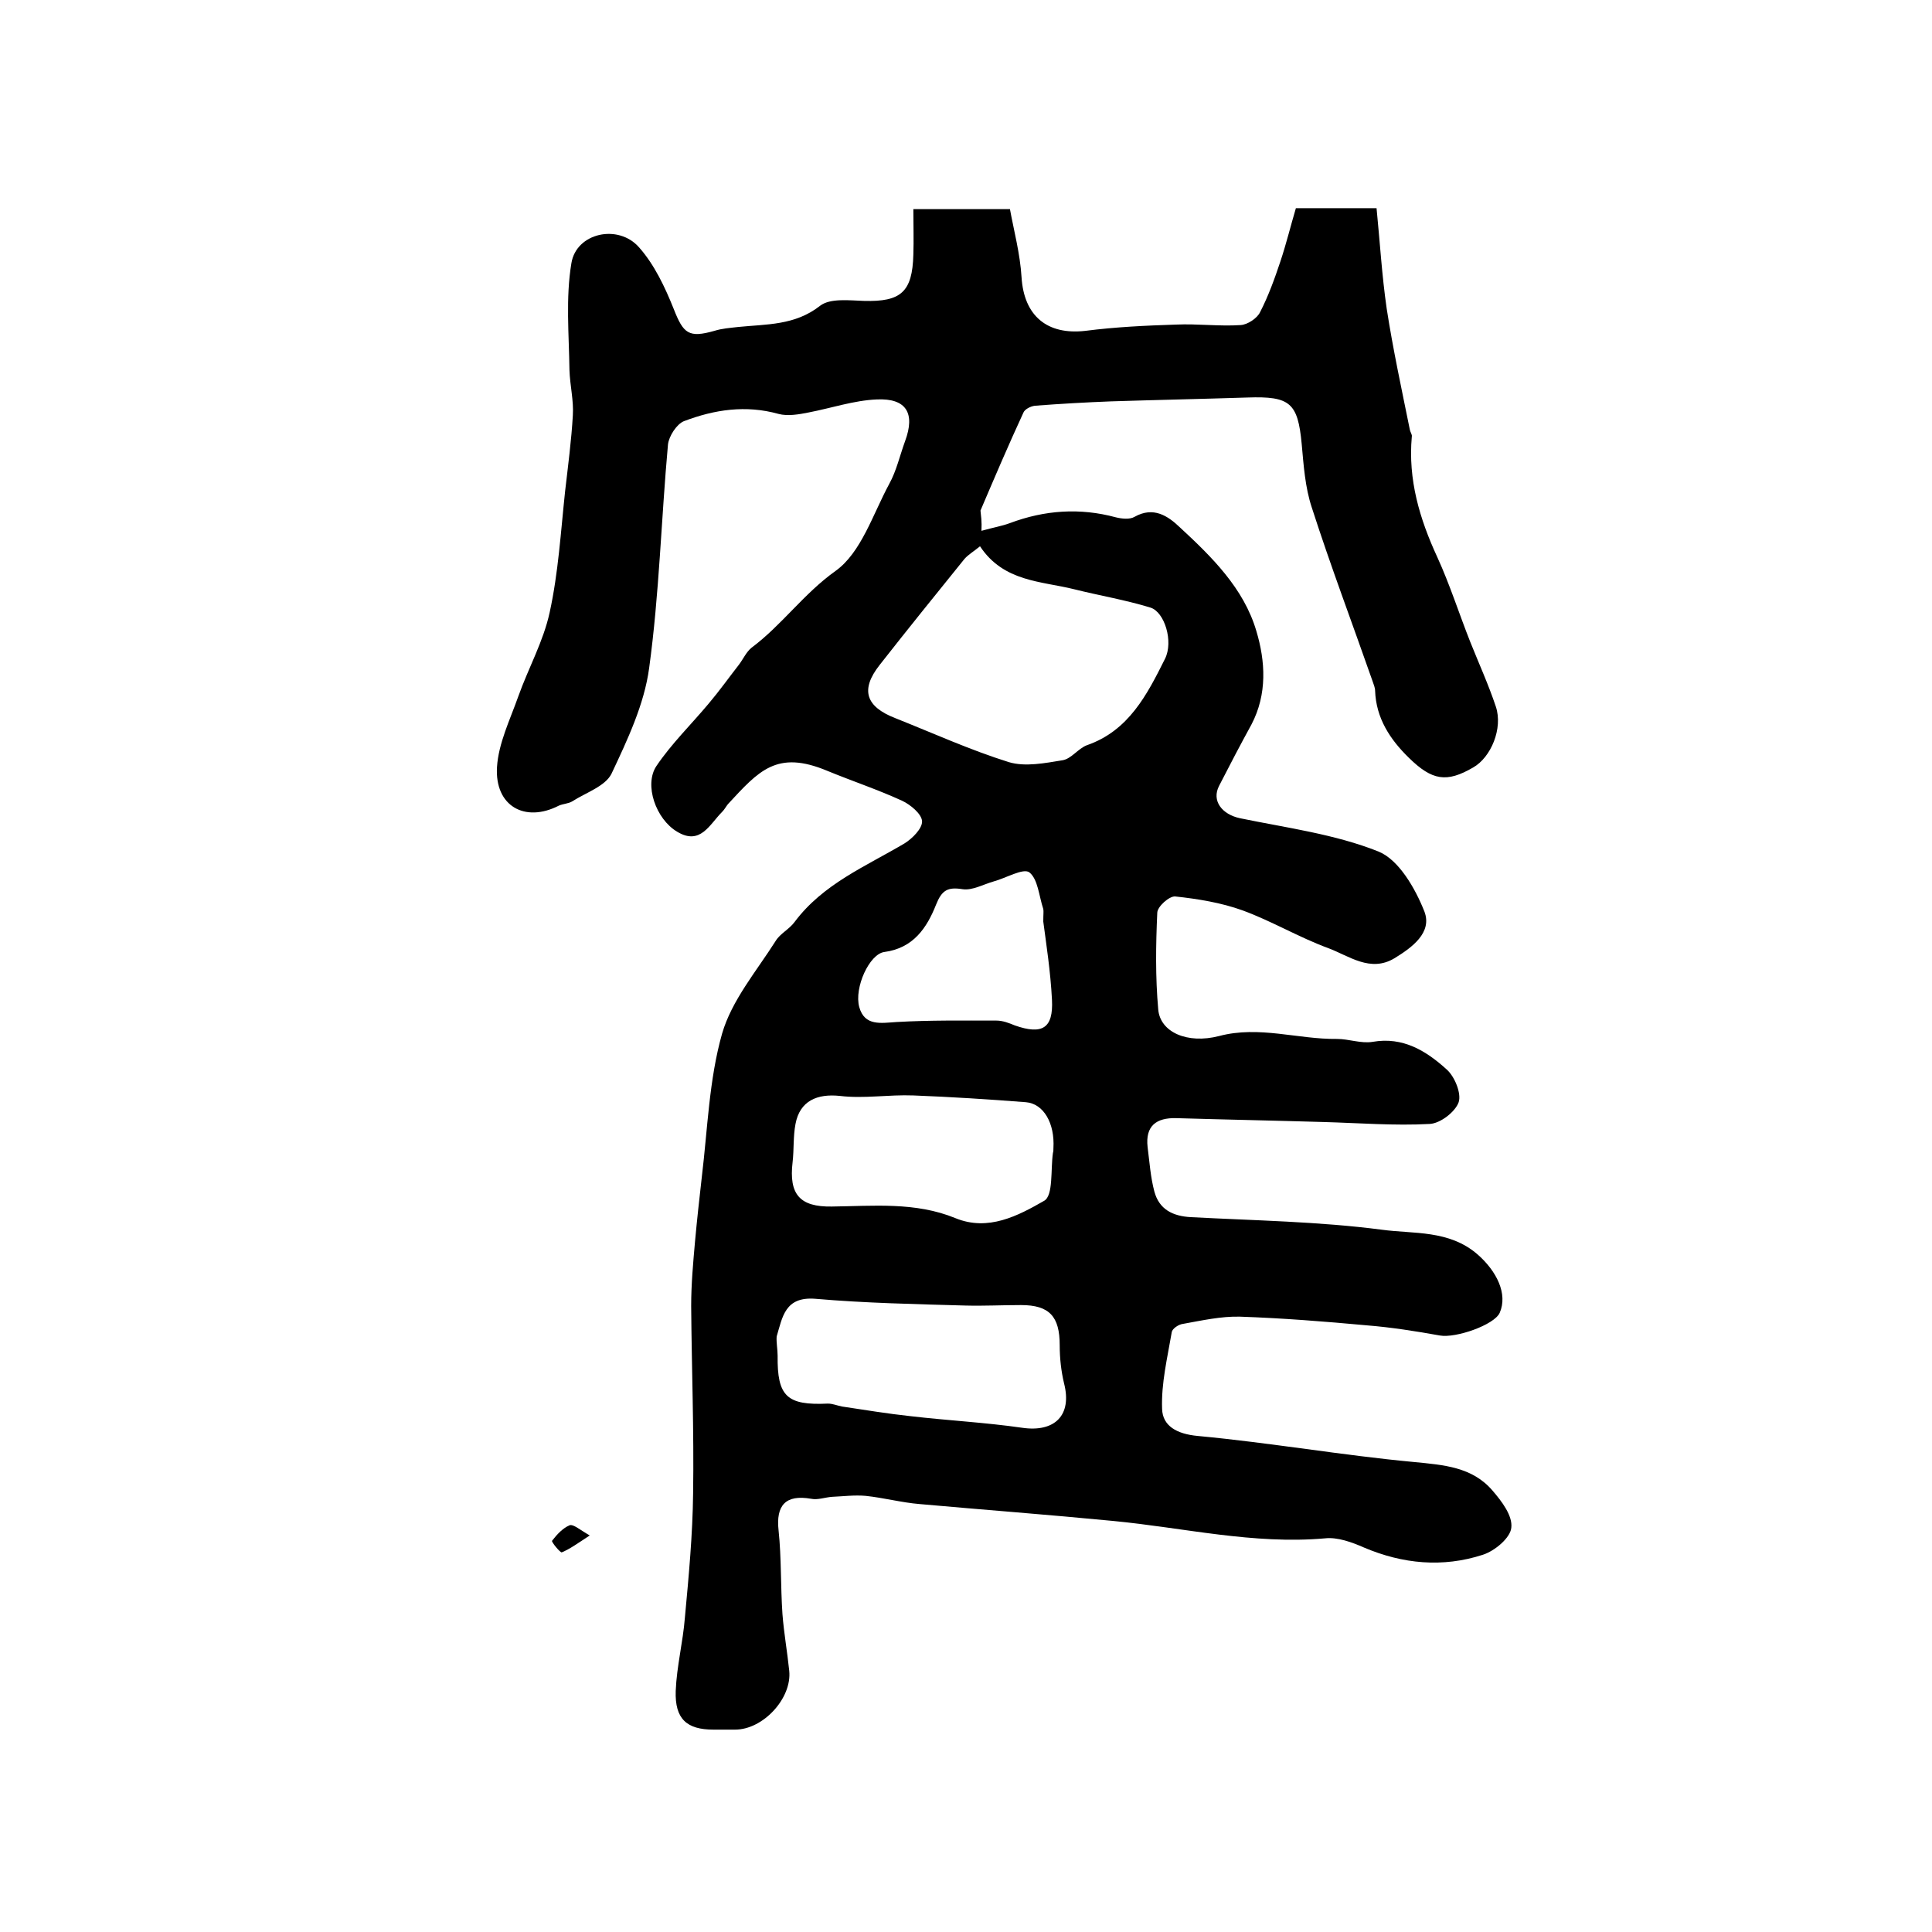
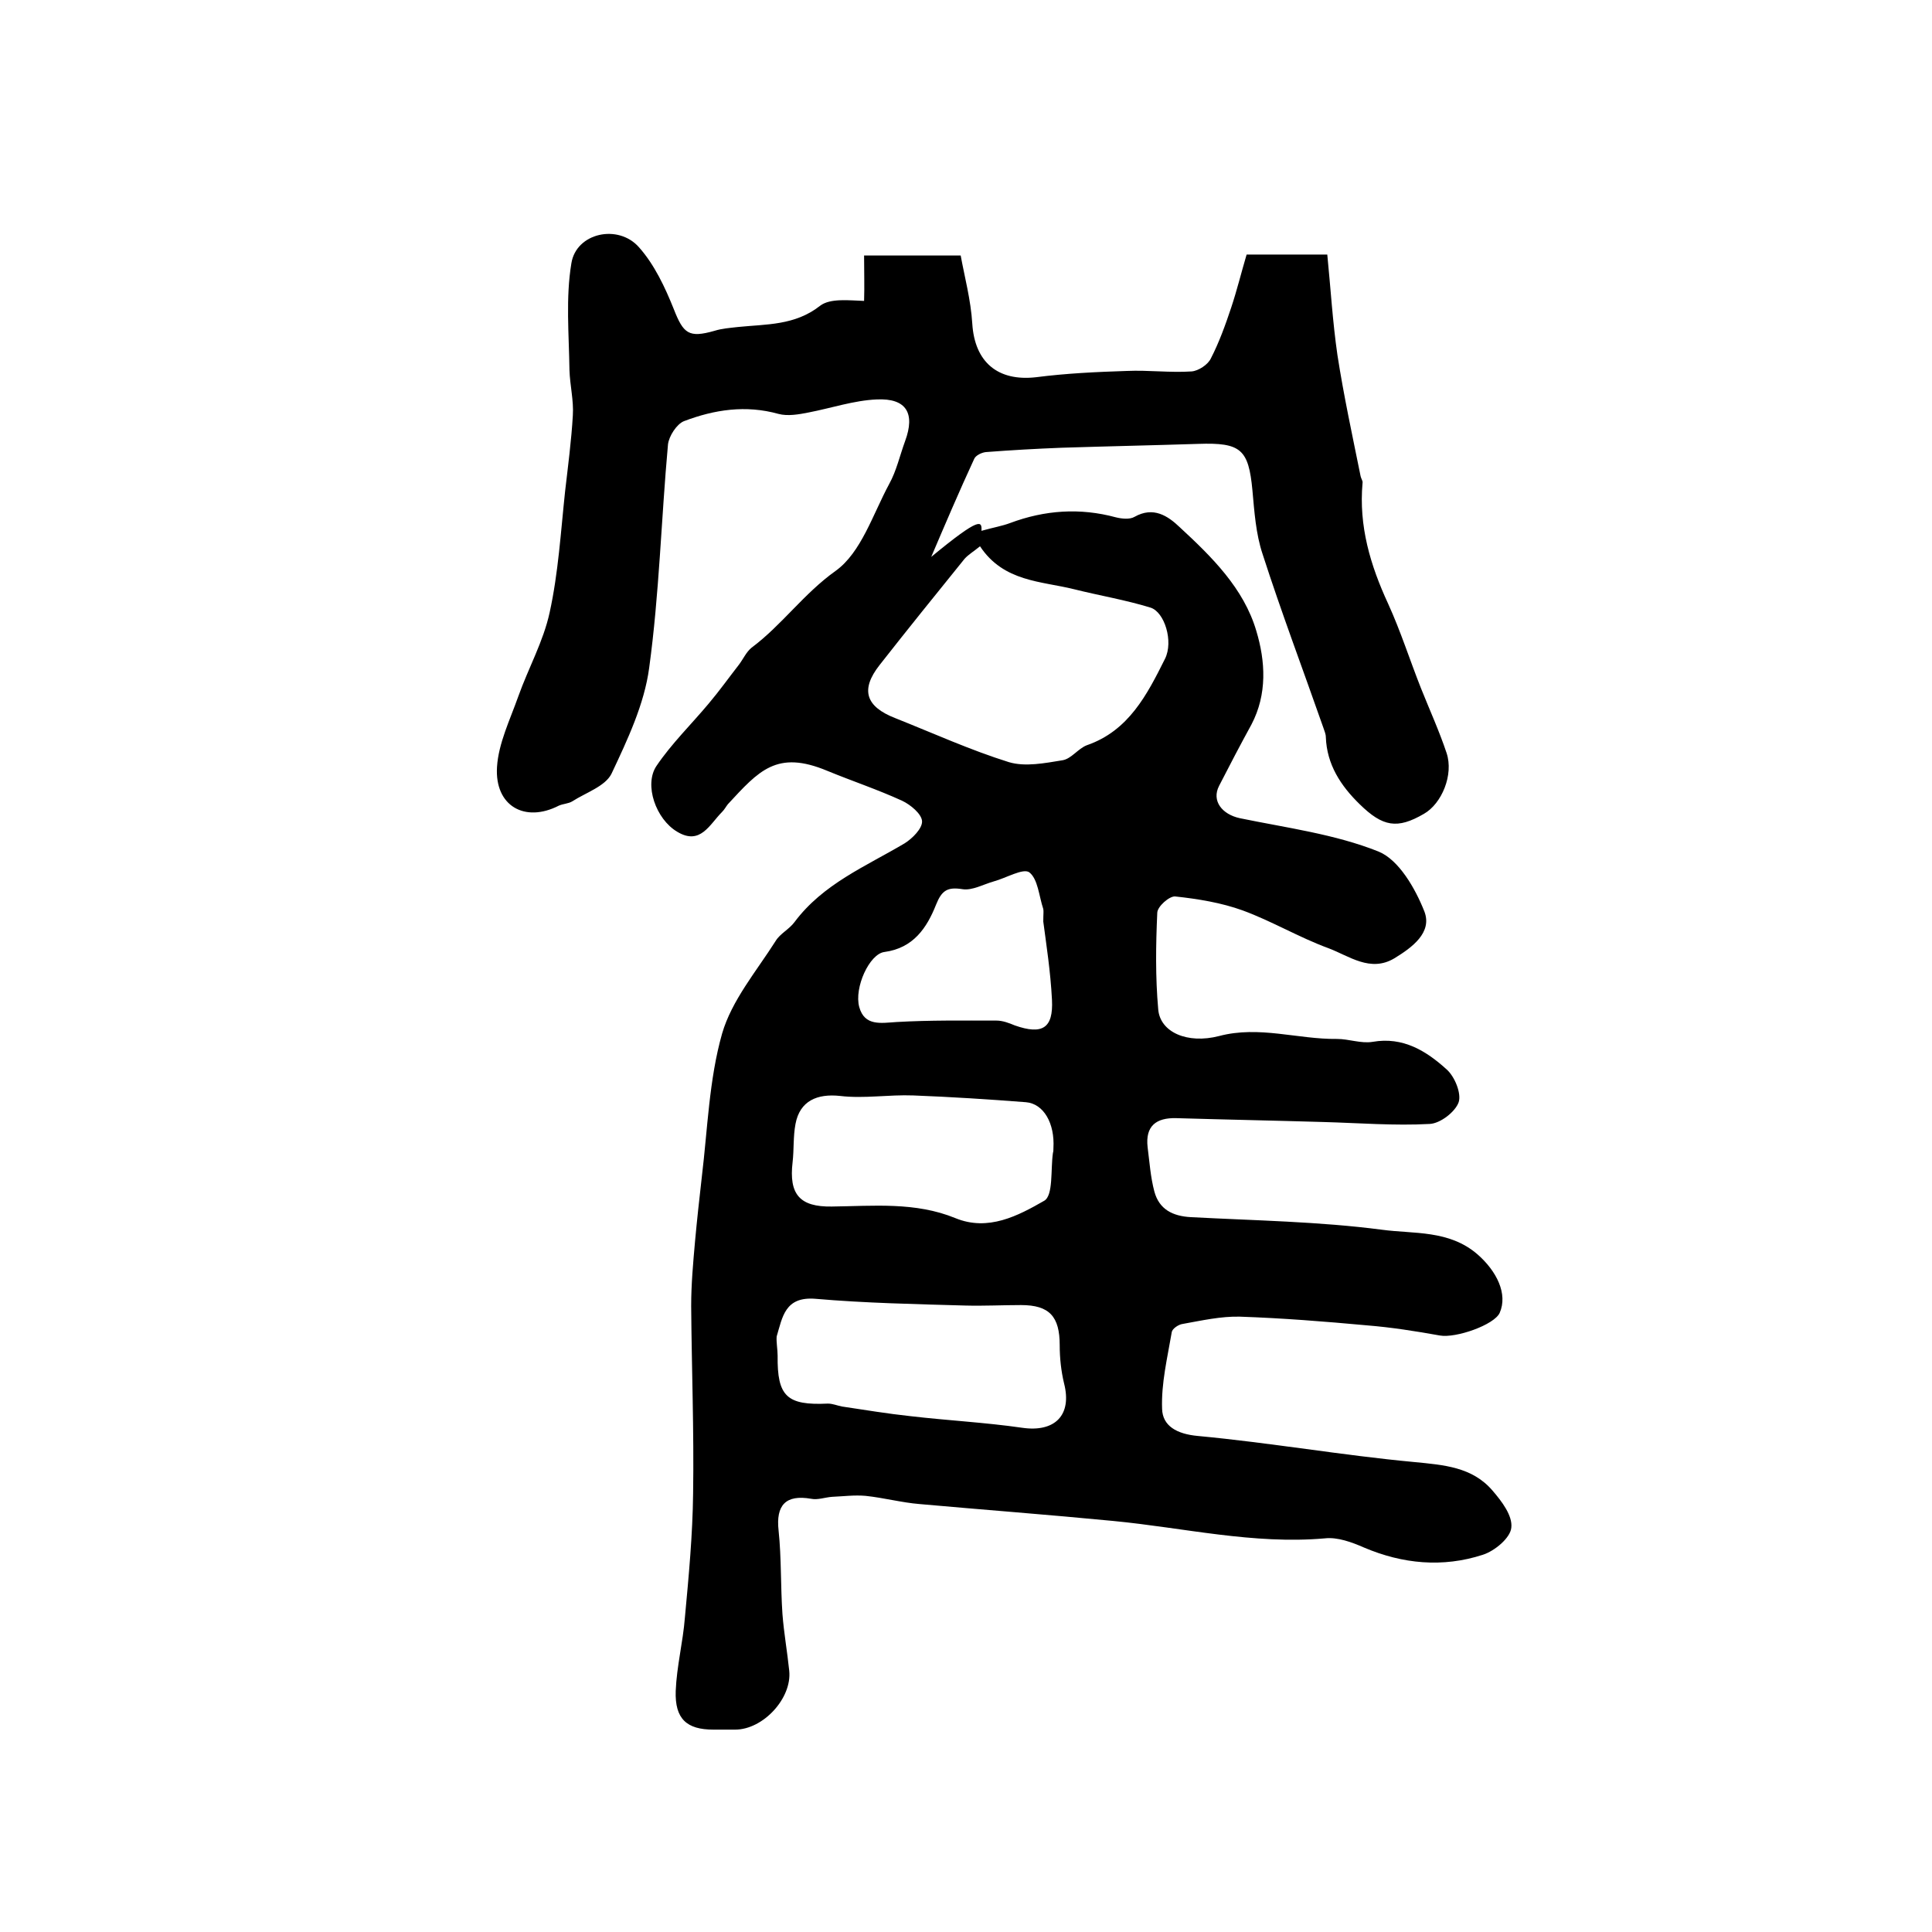
<svg xmlns="http://www.w3.org/2000/svg" version="1.1" id="图层_1" x="0px" y="0px" viewBox="0 0 400 400" style="enable-background:new 0 0 400 400;" xml:space="preserve">
  <style type="text/css">
	.st0{fill:#FFFFFF;}
</style>
  <g>
-     <path d="M203.2,109.9c2.5-0.7,4.3-1,5.9-1.6c7.2-2.7,14.5-3.2,21.9-1.2c1.2,0.3,2.9,0.5,3.9-0.1c3.9-2.2,6.9-0.2,9.4,2.2   c6.6,6.1,13.2,12.6,15.8,21.4c1.9,6.3,2.3,13.1-1,19.4c-2.3,4.2-4.5,8.4-6.7,12.7c-1.6,3.1,0.6,5.9,4.3,6.7   c9.7,2,19.7,3.3,28.7,6.9c4.2,1.7,7.6,7.6,9.5,12.4c1.7,4.4-2.6,7.5-6.2,9.7c-5,3-9.4-0.5-13.7-2.1c-6-2.2-11.7-5.6-17.7-7.8   c-4.4-1.6-9.3-2.4-14-2.9c-1.2-0.1-3.7,2.1-3.7,3.4c-0.3,6.6-0.4,13.3,0.2,20c0.4,4.7,6,7.2,12.6,5.5c8.3-2.2,16.3,0.7,24.4,0.6   c2.5,0,5,1,7.4,0.6c6.3-1.1,11.1,1.9,15.3,5.7c1.7,1.5,3.1,5,2.5,6.8c-0.7,2-3.8,4.4-6,4.5c-7.3,0.4-14.7-0.2-22-0.4   c-10.2-0.3-20.3-0.5-30.5-0.8c-4.1-0.1-6.4,1.6-5.9,6c0.4,3.1,0.6,6.2,1.4,9.2c1,3.7,3.8,5.1,7.6,5.3c13.2,0.7,26.5,0.9,39.5,2.6   c6.6,0.9,13.9,0,19.8,5.1c4,3.5,6.3,8.2,4.6,12.1c-1.1,2.5-9.1,5.3-12.4,4.7c-5-0.9-10.1-1.7-15.1-2.1c-8.7-0.8-17.5-1.5-26.3-1.8   c-3.9-0.1-7.9,0.8-11.8,1.5c-0.9,0.1-2.2,1-2.3,1.7c-0.9,5.3-2.2,10.6-2,15.9c0.1,3.5,3,5.2,7.4,5.6c15,1.4,29.8,4,44.8,5.4   c6.1,0.6,12,1,16.2,5.9c1.9,2.2,4.2,5.2,3.9,7.7c-0.2,2.1-3.4,4.8-5.9,5.6c-8.3,2.7-16.6,1.9-24.6-1.5c-2.5-1.1-5.5-2.2-8.1-1.9   c-14.8,1.3-29.2-2.2-43.8-3.6c-13.4-1.3-26.7-2.3-40.1-3.5c-3.7-0.3-7.4-1.3-11.2-1.7c-2.3-0.2-4.6,0.1-6.9,0.2   c-1.5,0.1-3,0.7-4.4,0.4c-5.2-0.9-7.3,1.3-6.7,6.6c0.6,5.7,0.4,11.5,0.8,17.3c0.3,3.9,1,7.8,1.4,11.7c0.6,5.7-5.4,12.2-11.2,12.2   c-1.5,0-3,0-4.5,0c-5.5,0-8-2.2-7.8-8c0.2-5.1,1.5-10.1,1.9-15.2c0.8-8.6,1.6-17.1,1.7-25.7c0.2-12.9-0.3-25.9-0.4-38.8   c0-4.5,0.4-8.9,0.8-13.4c0.4-4.4,0.9-8.9,1.4-13.3c1.2-9.9,1.5-20.2,4.2-29.7c2-6.9,7.1-12.9,11.1-19.2c0.9-1.5,2.8-2.4,3.9-3.9   c5.9-7.9,14.7-11.5,22.8-16.3c1.6-1,3.7-3.1,3.6-4.6c-0.1-1.5-2.4-3.4-4.1-4.2c-5-2.3-10.4-4.1-15.5-6.2c-10.5-4.4-14.2,0-20.6,6.9   c-0.4,0.5-0.7,1.1-1.2,1.6c-2.6,2.6-4.5,7-9.3,4.1c-4.4-2.6-6.9-9.7-4.3-13.6c3.1-4.6,7.2-8.6,10.8-12.9c2.2-2.6,4.2-5.4,6.3-8.1   c0.9-1.2,1.5-2.6,2.6-3.5c6.3-4.7,10.8-11.2,17.4-15.9c5.3-3.8,7.7-11.7,11.1-18c1.5-2.7,2.2-5.9,3.3-8.9c2.1-5.7,0.3-8.9-5.9-8.6   c-4.7,0.2-9.4,1.8-14.1,2.7c-2,0.4-4.3,0.8-6.2,0.3c-6.8-1.9-13.3-0.9-19.6,1.5c-1.5,0.6-3.1,3.1-3.3,4.8   c-1.4,15.4-1.8,31-3.9,46.3c-1,7.5-4.5,14.9-7.8,21.9c-1.3,2.6-5.3,3.9-8.1,5.7c-0.8,0.5-1.9,0.5-2.8,0.9c-7,3.6-13.3,0.1-12.8-8   c0.3-4.9,2.7-9.8,4.4-14.6c2.1-5.9,5.2-11.4,6.5-17.4c1.8-8.2,2.3-16.7,3.2-25.1c0.6-5.2,1.3-10.5,1.6-15.7   c0.2-3.1-0.6-6.2-0.7-9.4c-0.1-7.4-0.8-14.9,0.4-22.1c1-6.3,9.7-8.2,14-3.3c3.2,3.6,5.4,8.3,7.2,12.8c2,5.1,3.1,6,8.4,4.5   c1.6-0.5,3.2-0.6,4.9-0.8c5.9-0.6,11.8-0.3,17-4.4c2.1-1.6,6-1.1,9.1-1c7.6,0.2,10-1.8,10.2-9.6c0.1-3,0-6,0-9.4c6.4,0,12.8,0,20,0   c0.8,4.4,2.1,9.2,2.4,14.1c0.5,8,5.3,12,13.2,11.1c6.2-0.8,12.5-1.1,18.8-1.3c4.5-0.2,9,0.4,13.4,0.1c1.4-0.1,3.4-1.4,4-2.7   c1.7-3.3,3-6.9,4.2-10.5c1.2-3.6,2.1-7.3,3.2-11c5.6,0,10.9,0,16.7,0c0.7,7,1.1,13.9,2.1,20.8c1.3,8.4,3.1,16.7,4.8,25.1   c0.1,0.5,0.5,1,0.4,1.4c-0.8,8.9,1.6,17,5.3,25c2.6,5.7,4.5,11.7,6.8,17.5c1.8,4.5,3.8,8.9,5.3,13.4c1.5,4.5-1,10.5-4.7,12.6   c-5.5,3.2-8.5,2.7-13.3-2c-3.9-3.8-6.8-8.2-7-13.9c0-0.6-0.3-1.3-0.5-1.9c-4.2-12-8.7-23.9-12.6-36c-1.4-4.2-1.7-8.8-2.1-13.2   c-0.8-8.5-2.4-9.9-11.2-9.6c-9.4,0.3-18.9,0.5-28.3,0.8c-5.2,0.2-10.5,0.5-15.7,0.9c-0.9,0.1-2.1,0.7-2.4,1.4   c-3.1,6.7-6,13.5-8.9,20.3C203.1,106.8,203.3,107.9,203.2,109.9z M202.9,113.1c-1.2,1-2.4,1.7-3.2,2.6c-5.9,7.3-11.8,14.6-17.6,22   c-4,5.1-2.9,8.6,3.3,11c7.8,3.1,15.5,6.6,23.5,9.1c3.4,1,7.4,0.2,11.1-0.4c1.8-0.3,3.2-2.4,5-3.1c8.7-3,12.5-10.5,16.2-17.9   c1.8-3.6-0.1-9.7-3-10.6c-5.2-1.6-10.6-2.5-15.8-3.8C215.6,120.3,207.8,120.5,202.9,113.1z M161,280.7c-0.1,8.4,1.9,10.3,10.4,9.9   c1,0,1.9,0.4,2.9,0.6c4.7,0.7,9.5,1.5,14.2,2c7.7,0.9,15.5,1.3,23.1,2.4c6.8,1,10.4-2.6,8.7-9.2c-0.6-2.5-0.9-5.2-0.9-7.9   c0-5.9-2.1-8.3-8-8.3c-3.8,0-7.7,0.2-11.5,0.1c-10.4-0.3-20.7-0.5-31.1-1.4c-6.3-0.5-6.8,3.8-8,7.8   C160.7,277.9,161,279.4,161,280.7z M218.1,237.7c0.3-5.1-2-9.2-5.7-9.5c-7.7-0.6-15.5-1.1-23.3-1.4c-5.1-0.2-10.2,0.7-15.2,0.1   c-4.7-0.5-8.3,1-9.2,5.8c-0.5,2.6-0.3,5.3-0.6,7.9c-0.8,6.7,1.5,9.3,8.1,9.2c8.6-0.1,17.3-1,25.6,2.4c6.8,2.8,13-0.5,18.4-3.6   c1.9-1.1,1.3-6.5,1.8-9.9C218.1,238.4,218.1,238,218.1,237.7z M216,190.8c0-1.6,0.1-2.1,0-2.6c-0.9-2.7-1.1-6.2-2.9-7.6   c-1.3-0.9-4.8,1.2-7.4,1.9c-2.1,0.6-4.4,1.9-6.4,1.6c-3.1-0.5-4.3,0.2-5.5,3.2c-1.9,4.8-4.7,9-10.7,9.8c-3.1,0.4-6.3,7.4-5.2,11.4   c1.1,4,4.5,3.3,7.7,3.1c6.9-0.4,13.8-0.3,20.7-0.3c1.3,0,2.6,0.5,3.8,1c5.7,2,8,0.6,7.7-5.3C217.5,201.1,216.6,195.4,216,190.8z" />
-     <path d="M122.1,317.9c-2.6,1.7-4.1,2.8-5.8,3.5c-0.3,0.1-2.2-2.2-2-2.4c1-1.3,2.2-2.6,3.6-3.2C118.7,315.5,120,316.7,122.1,317.9z" />
+     <path d="M203.2,109.9c2.5-0.7,4.3-1,5.9-1.6c7.2-2.7,14.5-3.2,21.9-1.2c1.2,0.3,2.9,0.5,3.9-0.1c3.9-2.2,6.9-0.2,9.4,2.2   c6.6,6.1,13.2,12.6,15.8,21.4c1.9,6.3,2.3,13.1-1,19.4c-2.3,4.2-4.5,8.4-6.7,12.7c-1.6,3.1,0.6,5.9,4.3,6.7   c9.7,2,19.7,3.3,28.7,6.9c4.2,1.7,7.6,7.6,9.5,12.4c1.7,4.4-2.6,7.5-6.2,9.7c-5,3-9.4-0.5-13.7-2.1c-6-2.2-11.7-5.6-17.7-7.8   c-4.4-1.6-9.3-2.4-14-2.9c-1.2-0.1-3.7,2.1-3.7,3.4c-0.3,6.6-0.4,13.3,0.2,20c0.4,4.7,6,7.2,12.6,5.5c8.3-2.2,16.3,0.7,24.4,0.6   c2.5,0,5,1,7.4,0.6c6.3-1.1,11.1,1.9,15.3,5.7c1.7,1.5,3.1,5,2.5,6.8c-0.7,2-3.8,4.4-6,4.5c-7.3,0.4-14.7-0.2-22-0.4   c-10.2-0.3-20.3-0.5-30.5-0.8c-4.1-0.1-6.4,1.6-5.9,6c0.4,3.1,0.6,6.2,1.4,9.2c1,3.7,3.8,5.1,7.6,5.3c13.2,0.7,26.5,0.9,39.5,2.6   c6.6,0.9,13.9,0,19.8,5.1c4,3.5,6.3,8.2,4.6,12.1c-1.1,2.5-9.1,5.3-12.4,4.7c-5-0.9-10.1-1.7-15.1-2.1c-8.7-0.8-17.5-1.5-26.3-1.8   c-3.9-0.1-7.9,0.8-11.8,1.5c-0.9,0.1-2.2,1-2.3,1.7c-0.9,5.3-2.2,10.6-2,15.9c0.1,3.5,3,5.2,7.4,5.6c15,1.4,29.8,4,44.8,5.4   c6.1,0.6,12,1,16.2,5.9c1.9,2.2,4.2,5.2,3.9,7.7c-0.2,2.1-3.4,4.8-5.9,5.6c-8.3,2.7-16.6,1.9-24.6-1.5c-2.5-1.1-5.5-2.2-8.1-1.9   c-14.8,1.3-29.2-2.2-43.8-3.6c-13.4-1.3-26.7-2.3-40.1-3.5c-3.7-0.3-7.4-1.3-11.2-1.7c-2.3-0.2-4.6,0.1-6.9,0.2   c-1.5,0.1-3,0.7-4.4,0.4c-5.2-0.9-7.3,1.3-6.7,6.6c0.6,5.7,0.4,11.5,0.8,17.3c0.3,3.9,1,7.8,1.4,11.7c0.6,5.7-5.4,12.2-11.2,12.2   c-1.5,0-3,0-4.5,0c-5.5,0-8-2.2-7.8-8c0.2-5.1,1.5-10.1,1.9-15.2c0.8-8.6,1.6-17.1,1.7-25.7c0.2-12.9-0.3-25.9-0.4-38.8   c0-4.5,0.4-8.9,0.8-13.4c0.4-4.4,0.9-8.9,1.4-13.3c1.2-9.9,1.5-20.2,4.2-29.7c2-6.9,7.1-12.9,11.1-19.2c0.9-1.5,2.8-2.4,3.9-3.9   c5.9-7.9,14.7-11.5,22.8-16.3c1.6-1,3.7-3.1,3.6-4.6c-0.1-1.5-2.4-3.4-4.1-4.2c-5-2.3-10.4-4.1-15.5-6.2c-10.5-4.4-14.2,0-20.6,6.9   c-0.4,0.5-0.7,1.1-1.2,1.6c-2.6,2.6-4.5,7-9.3,4.1c-4.4-2.6-6.9-9.7-4.3-13.6c3.1-4.6,7.2-8.6,10.8-12.9c2.2-2.6,4.2-5.4,6.3-8.1   c0.9-1.2,1.5-2.6,2.6-3.5c6.3-4.7,10.8-11.2,17.4-15.9c5.3-3.8,7.7-11.7,11.1-18c1.5-2.7,2.2-5.9,3.3-8.9c2.1-5.7,0.3-8.9-5.9-8.6   c-4.7,0.2-9.4,1.8-14.1,2.7c-2,0.4-4.3,0.8-6.2,0.3c-6.8-1.9-13.3-0.9-19.6,1.5c-1.5,0.6-3.1,3.1-3.3,4.8   c-1.4,15.4-1.8,31-3.9,46.3c-1,7.5-4.5,14.9-7.8,21.9c-1.3,2.6-5.3,3.9-8.1,5.7c-0.8,0.5-1.9,0.5-2.8,0.9c-7,3.6-13.3,0.1-12.8-8   c0.3-4.9,2.7-9.8,4.4-14.6c2.1-5.9,5.2-11.4,6.5-17.4c1.8-8.2,2.3-16.7,3.2-25.1c0.6-5.2,1.3-10.5,1.6-15.7   c0.2-3.1-0.6-6.2-0.7-9.4c-0.1-7.4-0.8-14.9,0.4-22.1c1-6.3,9.7-8.2,14-3.3c3.2,3.6,5.4,8.3,7.2,12.8c2,5.1,3.1,6,8.4,4.5   c1.6-0.5,3.2-0.6,4.9-0.8c5.9-0.6,11.8-0.3,17-4.4c2.1-1.6,6-1.1,9.1-1c0.1-3,0-6,0-9.4c6.4,0,12.8,0,20,0   c0.8,4.4,2.1,9.2,2.4,14.1c0.5,8,5.3,12,13.2,11.1c6.2-0.8,12.5-1.1,18.8-1.3c4.5-0.2,9,0.4,13.4,0.1c1.4-0.1,3.4-1.4,4-2.7   c1.7-3.3,3-6.9,4.2-10.5c1.2-3.6,2.1-7.3,3.2-11c5.6,0,10.9,0,16.7,0c0.7,7,1.1,13.9,2.1,20.8c1.3,8.4,3.1,16.7,4.8,25.1   c0.1,0.5,0.5,1,0.4,1.4c-0.8,8.9,1.6,17,5.3,25c2.6,5.7,4.5,11.7,6.8,17.5c1.8,4.5,3.8,8.9,5.3,13.4c1.5,4.5-1,10.5-4.7,12.6   c-5.5,3.2-8.5,2.7-13.3-2c-3.9-3.8-6.8-8.2-7-13.9c0-0.6-0.3-1.3-0.5-1.9c-4.2-12-8.7-23.9-12.6-36c-1.4-4.2-1.7-8.8-2.1-13.2   c-0.8-8.5-2.4-9.9-11.2-9.6c-9.4,0.3-18.9,0.5-28.3,0.8c-5.2,0.2-10.5,0.5-15.7,0.9c-0.9,0.1-2.1,0.7-2.4,1.4   c-3.1,6.7-6,13.5-8.9,20.3C203.1,106.8,203.3,107.9,203.2,109.9z M202.9,113.1c-1.2,1-2.4,1.7-3.2,2.6c-5.9,7.3-11.8,14.6-17.6,22   c-4,5.1-2.9,8.6,3.3,11c7.8,3.1,15.5,6.6,23.5,9.1c3.4,1,7.4,0.2,11.1-0.4c1.8-0.3,3.2-2.4,5-3.1c8.7-3,12.5-10.5,16.2-17.9   c1.8-3.6-0.1-9.7-3-10.6c-5.2-1.6-10.6-2.5-15.8-3.8C215.6,120.3,207.8,120.5,202.9,113.1z M161,280.7c-0.1,8.4,1.9,10.3,10.4,9.9   c1,0,1.9,0.4,2.9,0.6c4.7,0.7,9.5,1.5,14.2,2c7.7,0.9,15.5,1.3,23.1,2.4c6.8,1,10.4-2.6,8.7-9.2c-0.6-2.5-0.9-5.2-0.9-7.9   c0-5.9-2.1-8.3-8-8.3c-3.8,0-7.7,0.2-11.5,0.1c-10.4-0.3-20.7-0.5-31.1-1.4c-6.3-0.5-6.8,3.8-8,7.8   C160.7,277.9,161,279.4,161,280.7z M218.1,237.7c0.3-5.1-2-9.2-5.7-9.5c-7.7-0.6-15.5-1.1-23.3-1.4c-5.1-0.2-10.2,0.7-15.2,0.1   c-4.7-0.5-8.3,1-9.2,5.8c-0.5,2.6-0.3,5.3-0.6,7.9c-0.8,6.7,1.5,9.3,8.1,9.2c8.6-0.1,17.3-1,25.6,2.4c6.8,2.8,13-0.5,18.4-3.6   c1.9-1.1,1.3-6.5,1.8-9.9C218.1,238.4,218.1,238,218.1,237.7z M216,190.8c0-1.6,0.1-2.1,0-2.6c-0.9-2.7-1.1-6.2-2.9-7.6   c-1.3-0.9-4.8,1.2-7.4,1.9c-2.1,0.6-4.4,1.9-6.4,1.6c-3.1-0.5-4.3,0.2-5.5,3.2c-1.9,4.8-4.7,9-10.7,9.8c-3.1,0.4-6.3,7.4-5.2,11.4   c1.1,4,4.5,3.3,7.7,3.1c6.9-0.4,13.8-0.3,20.7-0.3c1.3,0,2.6,0.5,3.8,1c5.7,2,8,0.6,7.7-5.3C217.5,201.1,216.6,195.4,216,190.8z" />
  </g>
</svg>